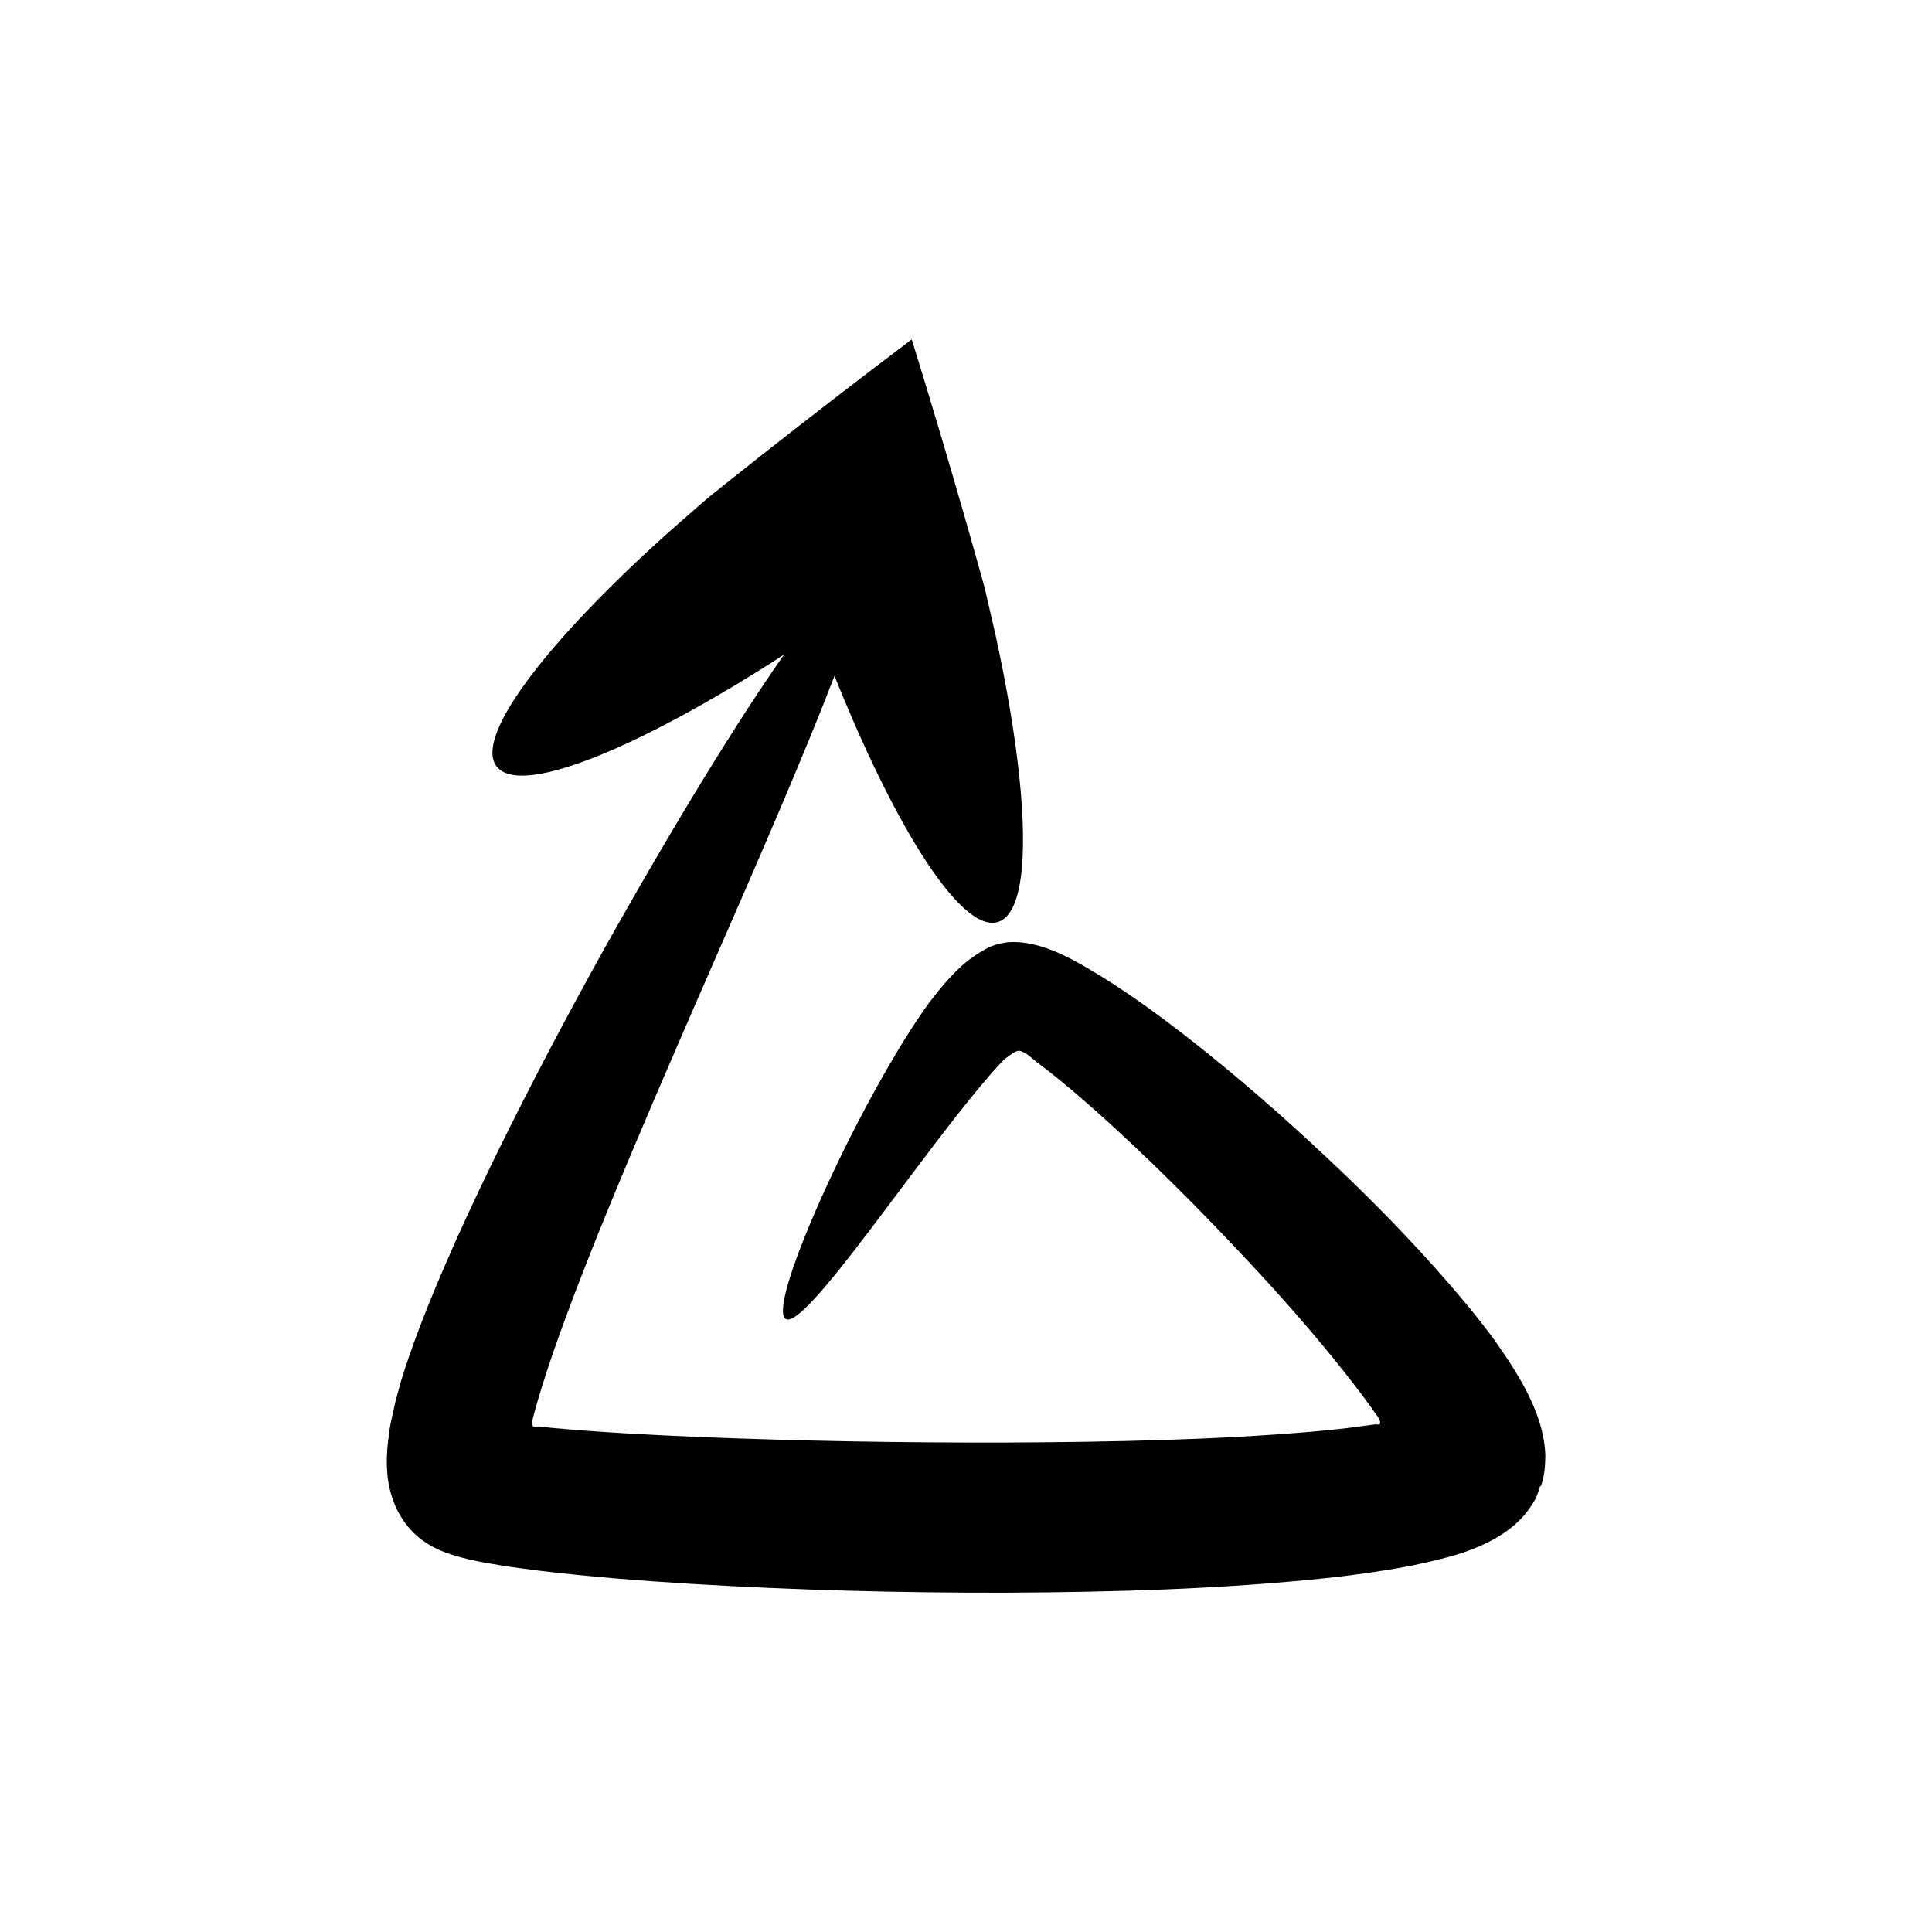
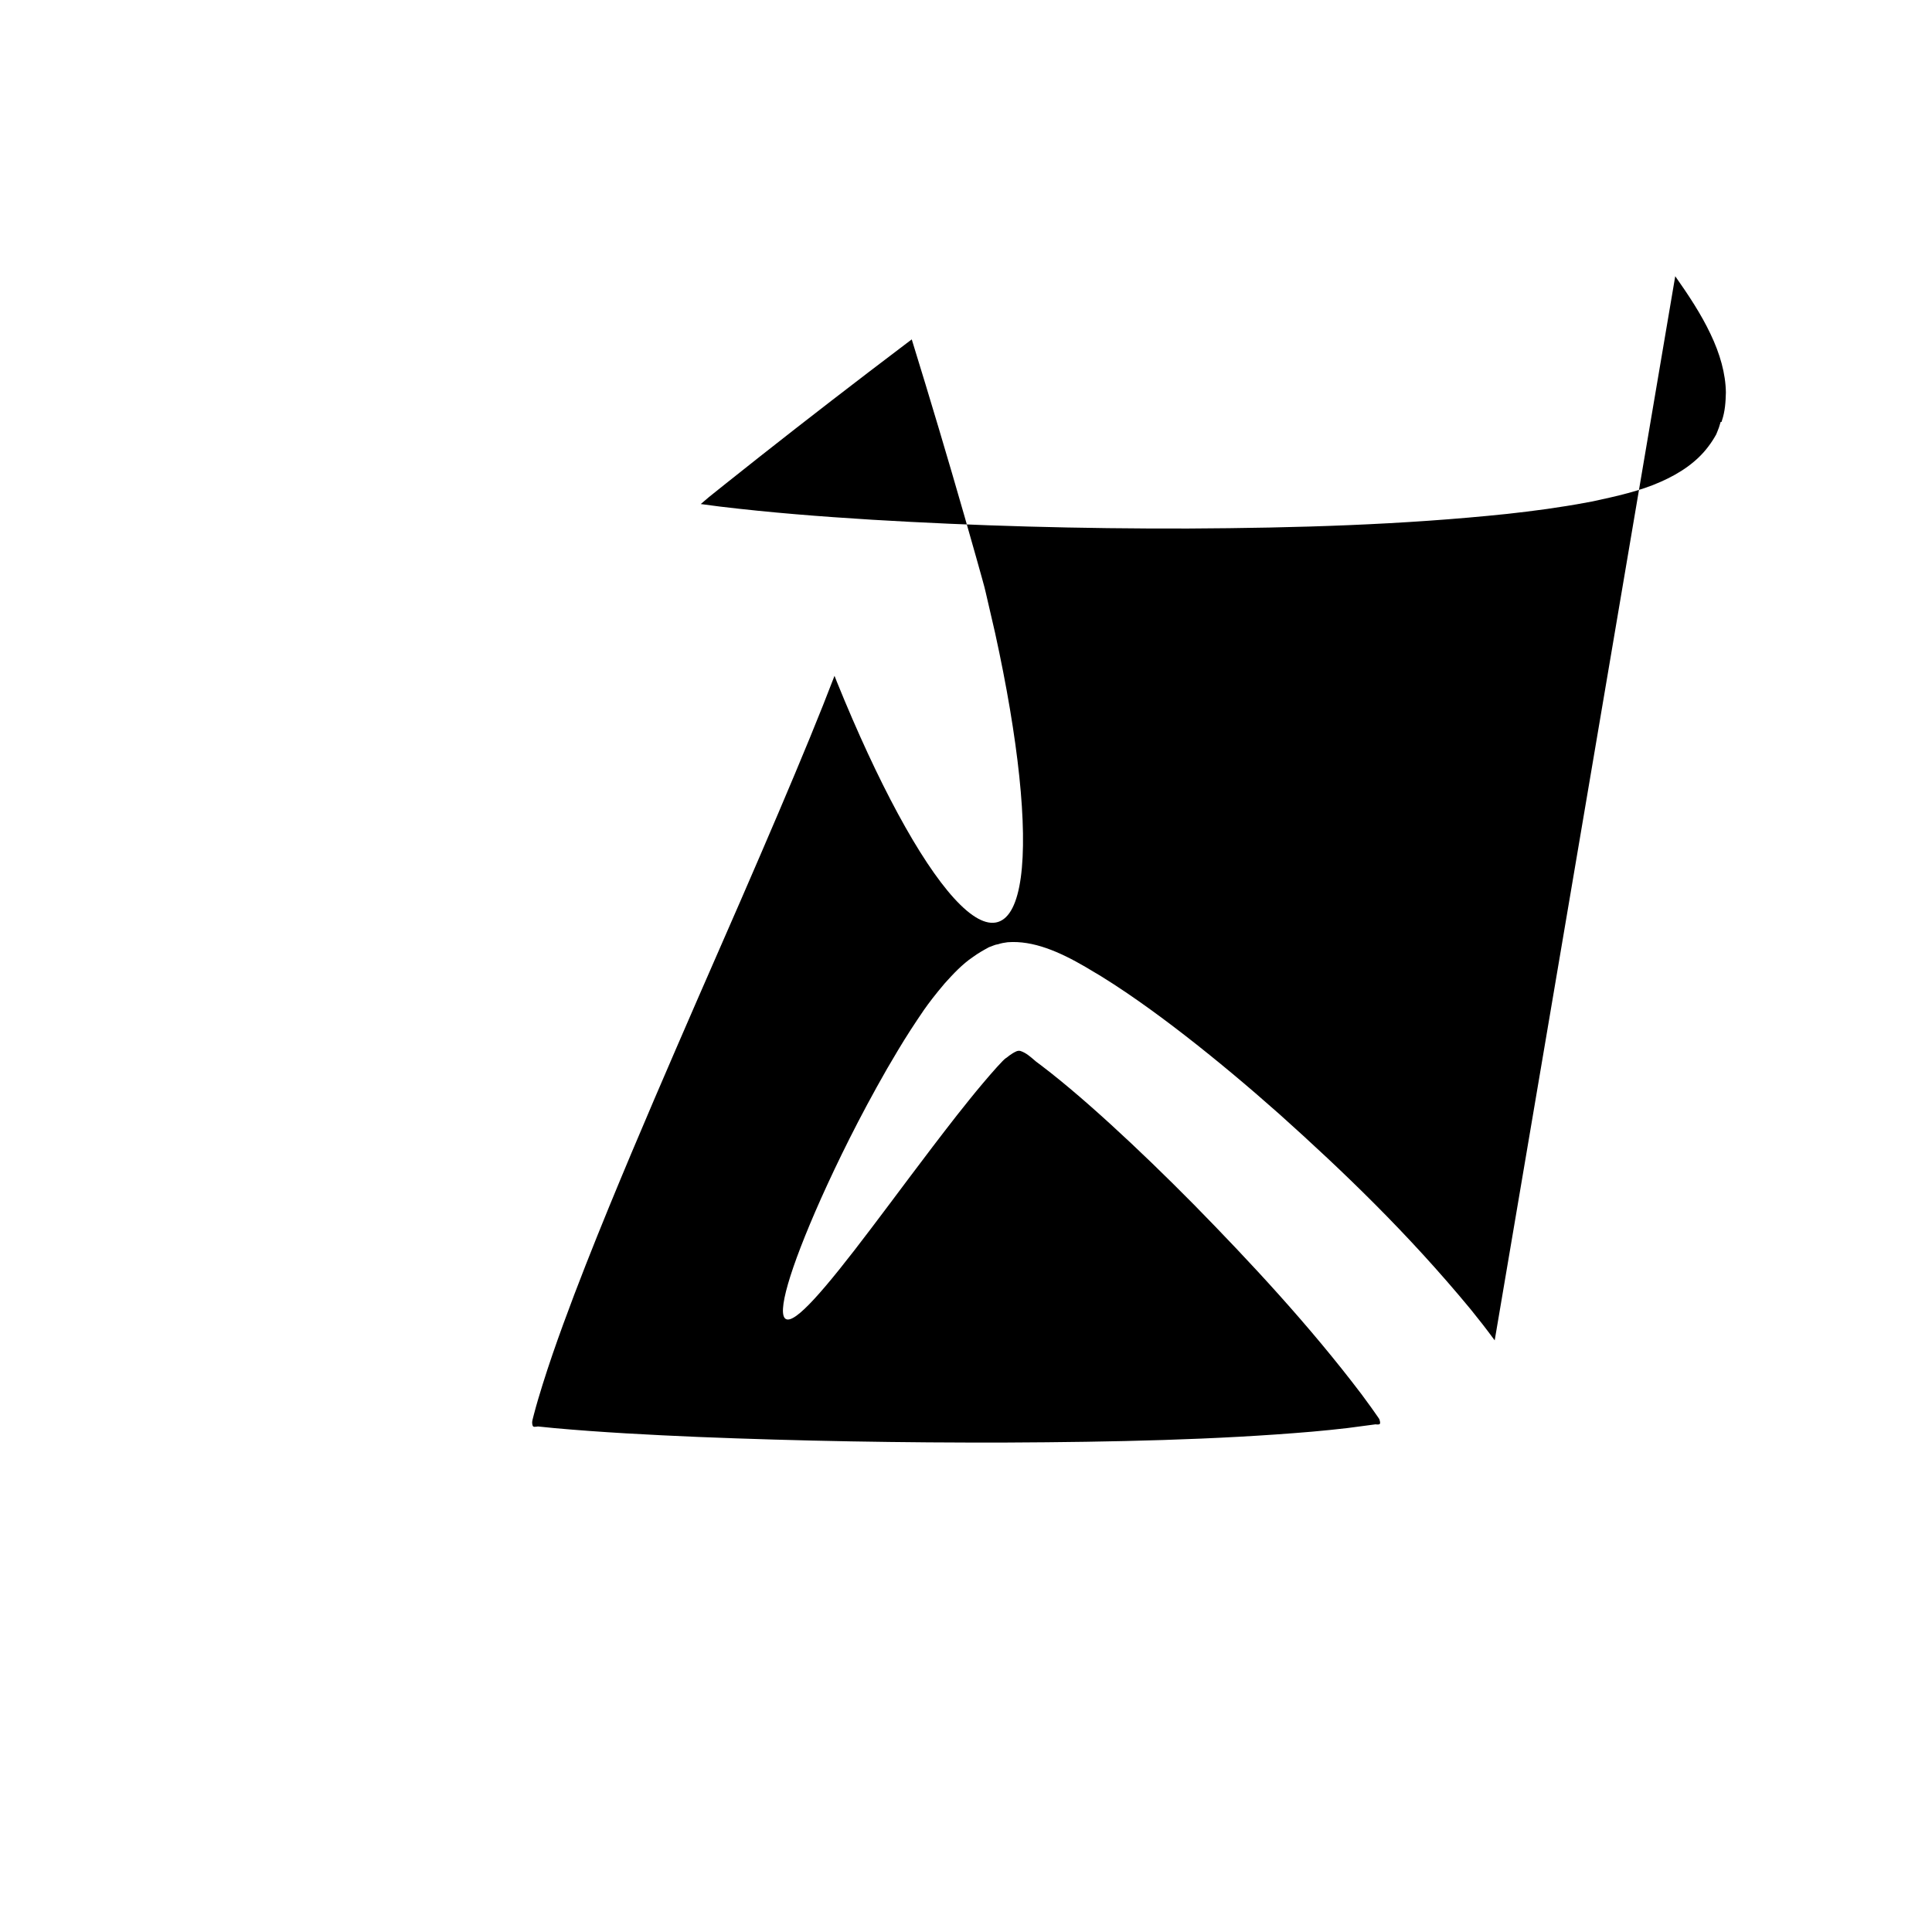
<svg xmlns="http://www.w3.org/2000/svg" fill="#000000" width="800px" height="800px" version="1.1" viewBox="144 144 512 512">
-   <path d="m540.11 499.21-1.727-2.32-1.555-2.027-3.121-3.922c-16.734-20.246-33.898-36.656-50.652-51.68-8.395-7.449-16.719-14.41-25.035-20.867-4.164-3.227-8.32-6.328-12.543-9.281-2.117-1.477-4.231-2.922-6.402-4.324-1.098-0.695-2.191-1.387-3.277-2.074-1.387-0.828-2.766-1.652-4.137-2.469-6.832-3.984-13.844-7.074-20.633-6.543-0.855 0.105-1.707 0.258-2.531 0.531-0.84 0.094-1.602 0.527-2.398 0.777-1.484 0.809-2.945 1.625-4.301 2.633-2.781 1.871-5.176 4.445-7.445 6.965-5.066 5.977-6.582 8.672-9.055 12.375-2.266 3.504-4.266 6.906-6.191 10.203-7.555 13.191-13.18 24.766-17.508 34.391-8.578 19.254-11.727 30.668-9.34 31.977 2.426 1.332 10.141-7.527 22.668-24.098 6.277-8.25 13.758-18.496 22.629-29.848 2.231-2.805 4.531-5.719 6.945-8.562 2.215-2.625 5.578-6.481 6.137-6.664 0.59-0.469 1.164-0.918 1.777-1.281 0.609-0.328 1.234-0.781 2.008-0.586 1.48 0.477 2.648 1.539 3.695 2.43 0.176 0.148 0.156 0.16 0.484 0.414l1.254 0.934 2.547 1.973c1.711 1.344 3.453 2.781 5.207 4.25 3.508 2.949 7.078 6.109 10.688 9.398 7.223 6.59 14.613 13.738 22.094 21.309 14.848 15.133 30.617 32.039 44.457 50.305l2.5 3.418 1.203 1.707 0.598 0.855c0.148 0.227 0.496 0.723 0.395 0.605 0.039 0.137 0.121 0.379 0.152 0.535 0.035 0.32 0.164 0.695-0.25 0.816-0.367 0.082-0.68 0.031-0.902-0.004-2.469 0.328-4.953 0.656-7.445 0.984-3.062 0.355-6.184 0.68-9.352 0.957-25.465 2.184-52.887 2.754-80.82 2.883-27.98 0.078-55.406-0.41-81.695-1.473-13.121-0.551-26.027-1.242-38.215-2.34l-4.484-0.449c-0.043 0.02-0.156 0.031-0.238 0.047-0.184 0.023-0.395 0.047-0.625 0.047-0.566 0.031-0.582-0.52-0.633-0.93-0.004-0.137-0.023-0.191-0.004-0.41 0.109-0.512-0.016-0.254 0.465-1.98 0.672-2.586 1.48-5.258 2.305-7.91 1.668-5.324 3.527-10.672 5.453-15.949 3.856-10.566 7.969-20.883 12.043-30.844 8.184-19.934 16.25-38.488 23.621-55.449 16.094-36.699 28.766-65.973 36.234-85.547 0.207 0.531 0.43 1.094 0.637 1.621 5.422 13.383 10.926 25.238 16.203 34.984 10.555 19.496 20.211 30.57 26.477 28.629 6.266-1.941 7.969-16.535 5.652-38.582-1.156-11.023-3.32-23.914-6.414-38.016-0.812-3.516-1.645-7.117-2.496-10.797l-0.336-1.379-0.645-2.363c-0.504-1.805-1.012-3.621-1.523-5.441-1.043-3.672-2.098-7.383-3.16-11.125-4.312-15.023-9.012-30.789-13.926-46.688l-1.418 1.07c-13.34 10.09-26.438 20.203-38.785 29.941-3.066 2.43-6.106 4.84-9.117 7.231-1.477 1.184-2.949 2.359-4.414 3.531l-2.18 1.859c-2.859 2.504-5.656 4.957-8.391 7.352-10.828 9.703-20.184 18.969-27.621 27.301-14.879 16.664-22.09 29.602-18.117 34.855 3.977 5.258 18.387 1.84 38.473-7.938 10.043-4.887 21.508-11.363 33.793-19.141 1.289-0.836 2.641-1.711 3.953-2.562-12.07 17.238-28.711 44.121-48.082 78.742-9.086 16.371-18.746 34.477-28.5 54.406-4.863 9.98-9.758 20.406-14.473 31.488-2.359 5.547-4.676 11.25-6.871 17.262-1.094 3.016-2.176 6.07-3.176 9.316-0.422 1.168-1.242 4.387-1.914 6.824-0.566 2.734-1.395 5.68-1.68 8.488-0.871 5.699-0.906 11.34 0.629 16.254 1.359 4.887 4.762 9.762 8.836 12.383 4.156 2.965 10.113 4.414 16.09 5.555 3.047 0.496 6.062 1.039 9.203 1.426l5.074 0.668c13.402 1.613 26.715 2.648 40.301 3.488 27.129 1.633 55.09 2.41 83.828 2.332 28.773-0.148 56.781-0.961 84.57-3.883 3.484-0.379 6.977-0.812 10.484-1.301l5.297-0.805c1.934-0.312 2.906-0.473 6.809-1.203 6.25-1.352 12.582-2.75 17.945-5.152 5.394-2.359 9.754-5.426 12.719-9.402 0.758-0.98 1.445-2.062 2.074-3.188 0.242-0.617 0.512-1.219 0.73-1.844l0.293-0.957 0.148-0.477c-0.02-0.098 0.449 0 0.281-0.152l0.066-0.23c0.84-2.461 0.988-4.957 1.051-7.438-0.062-4.992-1.562-10.289-4.078-15.535-2.504-5.293-5.856-10.34-9.344-15.297z" fill-rule="evenodd" />
+   <path d="m540.11 499.21-1.727-2.32-1.555-2.027-3.121-3.922c-16.734-20.246-33.898-36.656-50.652-51.68-8.395-7.449-16.719-14.41-25.035-20.867-4.164-3.227-8.32-6.328-12.543-9.281-2.117-1.477-4.231-2.922-6.402-4.324-1.098-0.695-2.191-1.387-3.277-2.074-1.387-0.828-2.766-1.652-4.137-2.469-6.832-3.984-13.844-7.074-20.633-6.543-0.855 0.105-1.707 0.258-2.531 0.531-0.84 0.094-1.602 0.527-2.398 0.777-1.484 0.809-2.945 1.625-4.301 2.633-2.781 1.871-5.176 4.445-7.445 6.965-5.066 5.977-6.582 8.672-9.055 12.375-2.266 3.504-4.266 6.906-6.191 10.203-7.555 13.191-13.18 24.766-17.508 34.391-8.578 19.254-11.727 30.668-9.34 31.977 2.426 1.332 10.141-7.527 22.668-24.098 6.277-8.25 13.758-18.496 22.629-29.848 2.231-2.805 4.531-5.719 6.945-8.562 2.215-2.625 5.578-6.481 6.137-6.664 0.59-0.469 1.164-0.918 1.777-1.281 0.609-0.328 1.234-0.781 2.008-0.586 1.48 0.477 2.648 1.539 3.695 2.43 0.176 0.148 0.156 0.16 0.484 0.414l1.254 0.934 2.547 1.973c1.711 1.344 3.453 2.781 5.207 4.25 3.508 2.949 7.078 6.109 10.688 9.398 7.223 6.59 14.613 13.738 22.094 21.309 14.848 15.133 30.617 32.039 44.457 50.305l2.5 3.418 1.203 1.707 0.598 0.855c0.148 0.227 0.496 0.723 0.395 0.605 0.039 0.137 0.121 0.379 0.152 0.535 0.035 0.32 0.164 0.695-0.25 0.816-0.367 0.082-0.68 0.031-0.902-0.004-2.469 0.328-4.953 0.656-7.445 0.984-3.062 0.355-6.184 0.68-9.352 0.957-25.465 2.184-52.887 2.754-80.82 2.883-27.98 0.078-55.406-0.41-81.695-1.473-13.121-0.551-26.027-1.242-38.215-2.34l-4.484-0.449c-0.043 0.02-0.156 0.031-0.238 0.047-0.184 0.023-0.395 0.047-0.625 0.047-0.566 0.031-0.582-0.52-0.633-0.93-0.004-0.137-0.023-0.191-0.004-0.41 0.109-0.512-0.016-0.254 0.465-1.98 0.672-2.586 1.48-5.258 2.305-7.91 1.668-5.324 3.527-10.672 5.453-15.949 3.856-10.566 7.969-20.883 12.043-30.844 8.184-19.934 16.25-38.488 23.621-55.449 16.094-36.699 28.766-65.973 36.234-85.547 0.207 0.531 0.43 1.094 0.637 1.621 5.422 13.383 10.926 25.238 16.203 34.984 10.555 19.496 20.211 30.57 26.477 28.629 6.266-1.941 7.969-16.535 5.652-38.582-1.156-11.023-3.32-23.914-6.414-38.016-0.812-3.516-1.645-7.117-2.496-10.797l-0.336-1.379-0.645-2.363c-0.504-1.805-1.012-3.621-1.523-5.441-1.043-3.672-2.098-7.383-3.16-11.125-4.312-15.023-9.012-30.789-13.926-46.688l-1.418 1.07c-13.34 10.09-26.438 20.203-38.785 29.941-3.066 2.43-6.106 4.84-9.117 7.231-1.477 1.184-2.949 2.359-4.414 3.531l-2.18 1.859l5.074 0.668c13.402 1.613 26.715 2.648 40.301 3.488 27.129 1.633 55.09 2.41 83.828 2.332 28.773-0.148 56.781-0.961 84.57-3.883 3.484-0.379 6.977-0.812 10.484-1.301l5.297-0.805c1.934-0.312 2.906-0.473 6.809-1.203 6.25-1.352 12.582-2.75 17.945-5.152 5.394-2.359 9.754-5.426 12.719-9.402 0.758-0.98 1.445-2.062 2.074-3.188 0.242-0.617 0.512-1.219 0.73-1.844l0.293-0.957 0.148-0.477c-0.02-0.098 0.449 0 0.281-0.152l0.066-0.23c0.84-2.461 0.988-4.957 1.051-7.438-0.062-4.992-1.562-10.289-4.078-15.535-2.504-5.293-5.856-10.34-9.344-15.297z" fill-rule="evenodd" />
</svg>